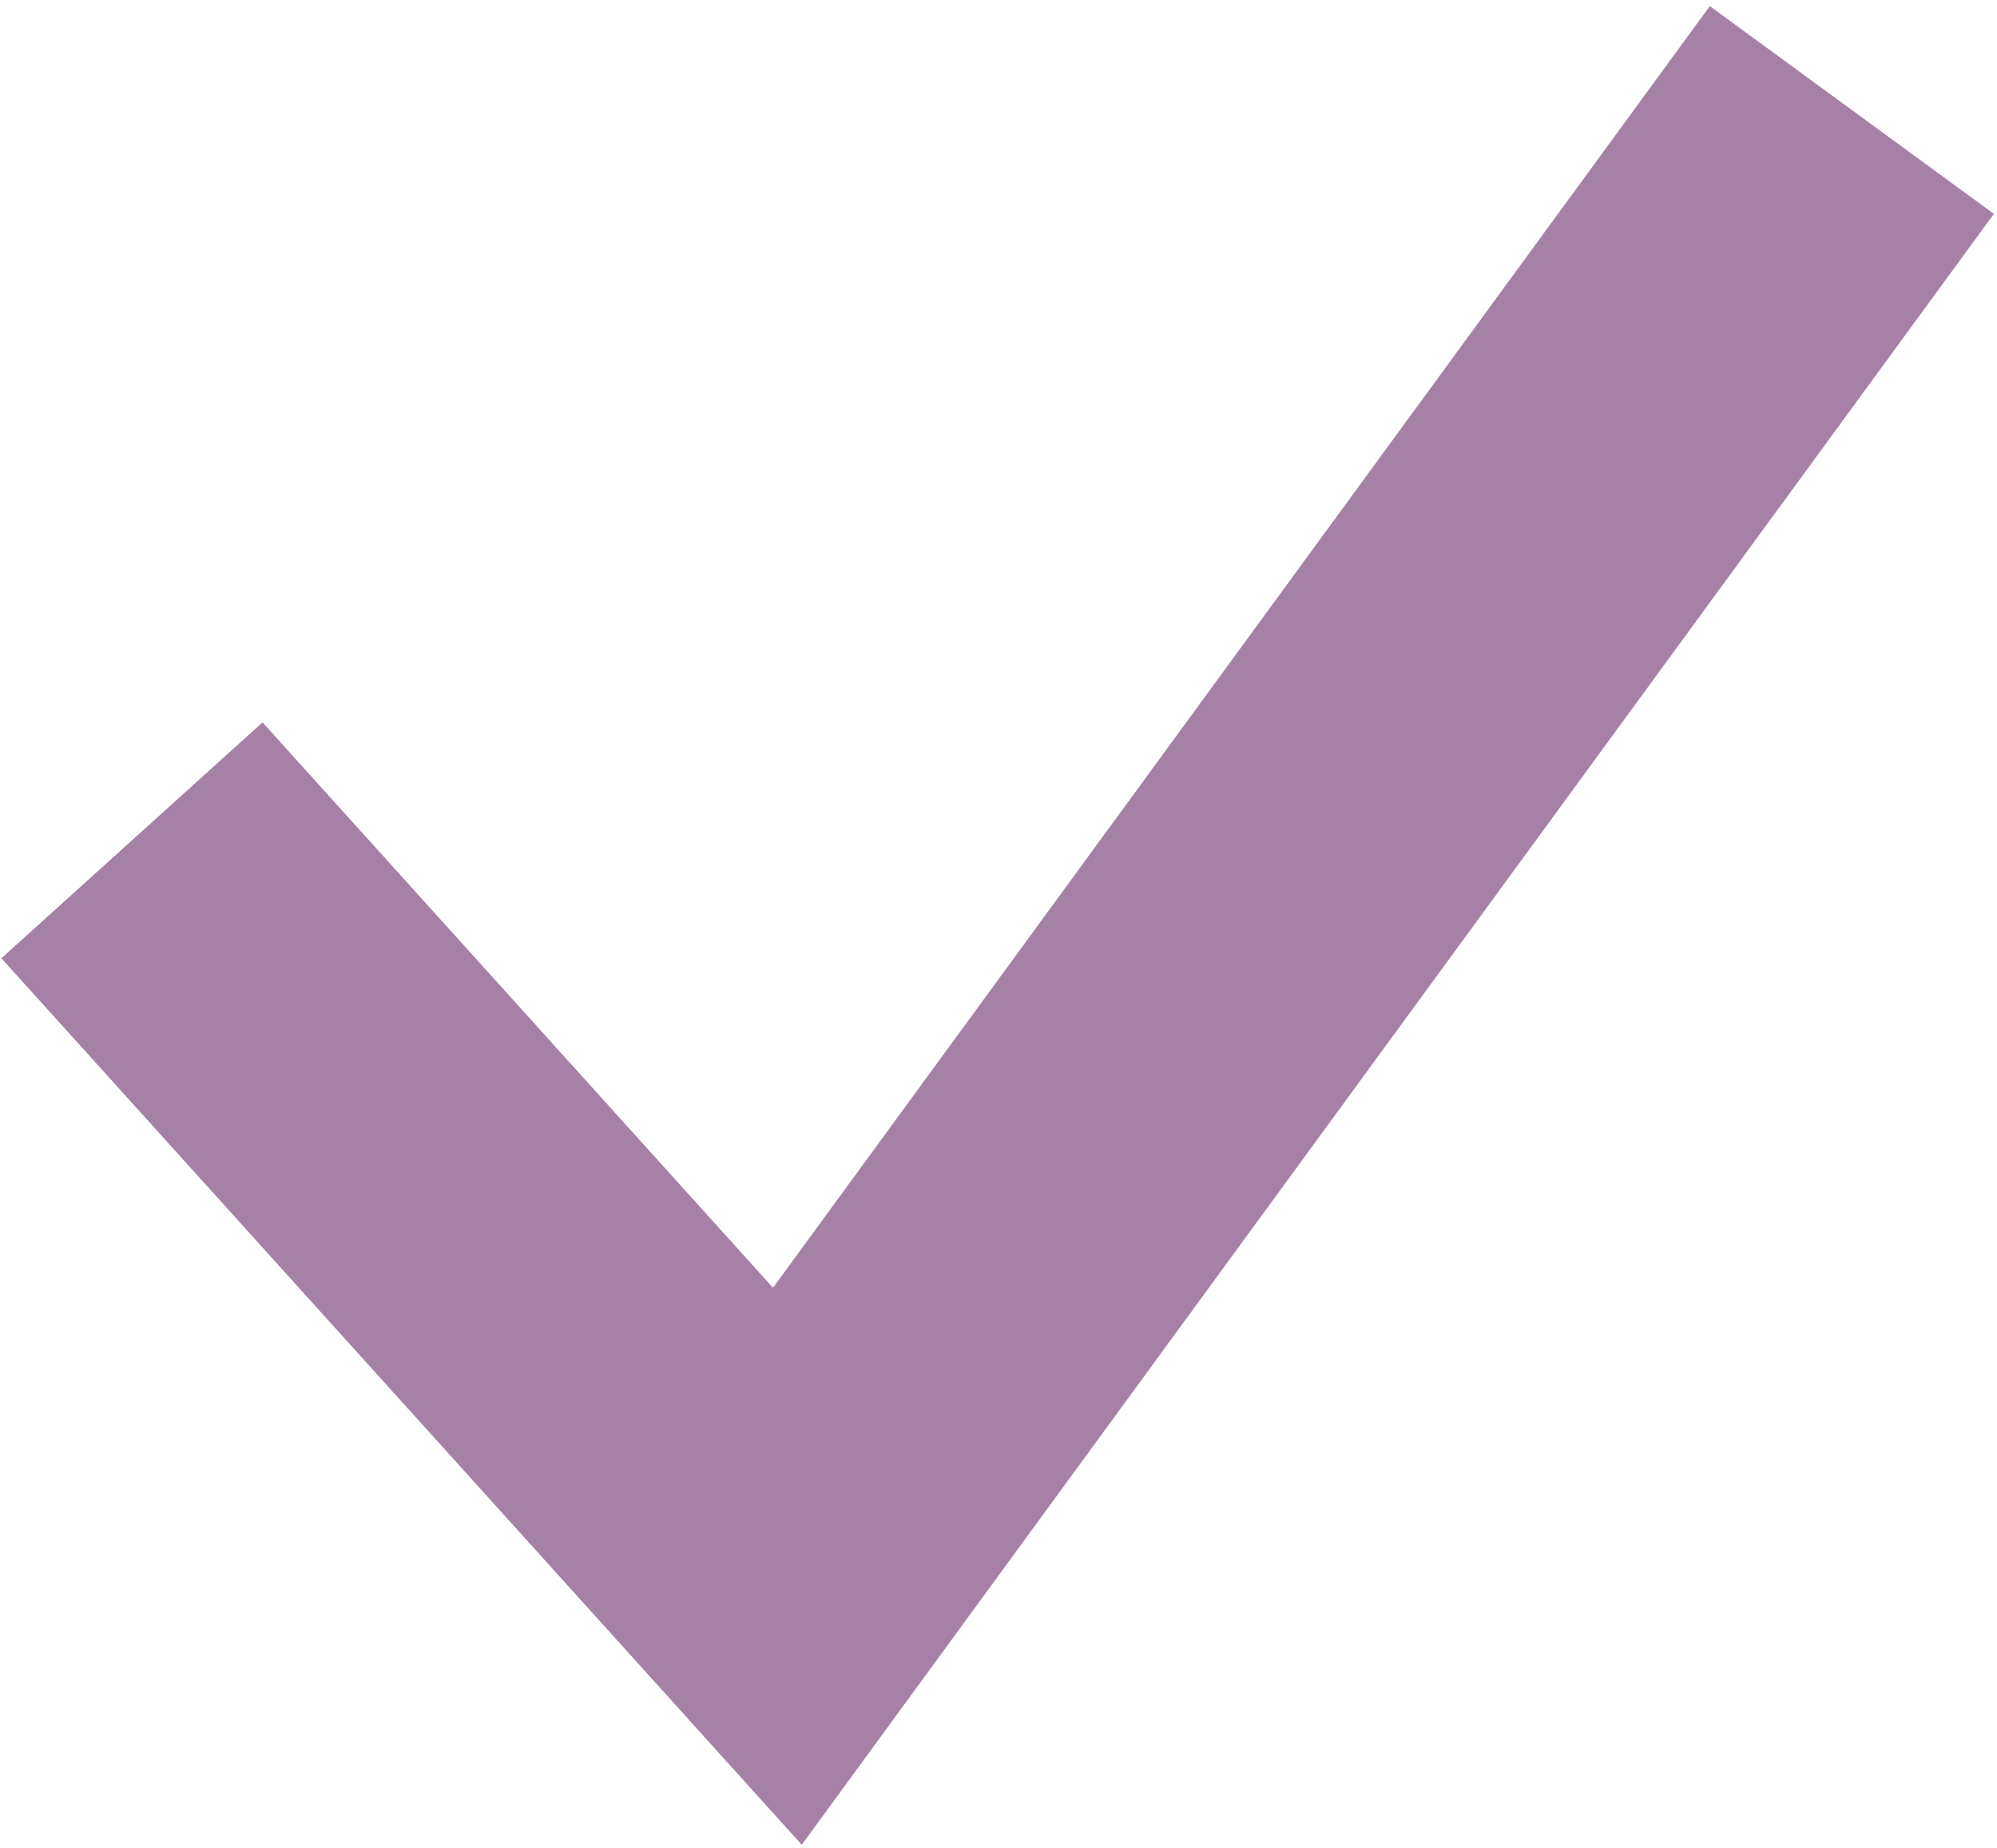
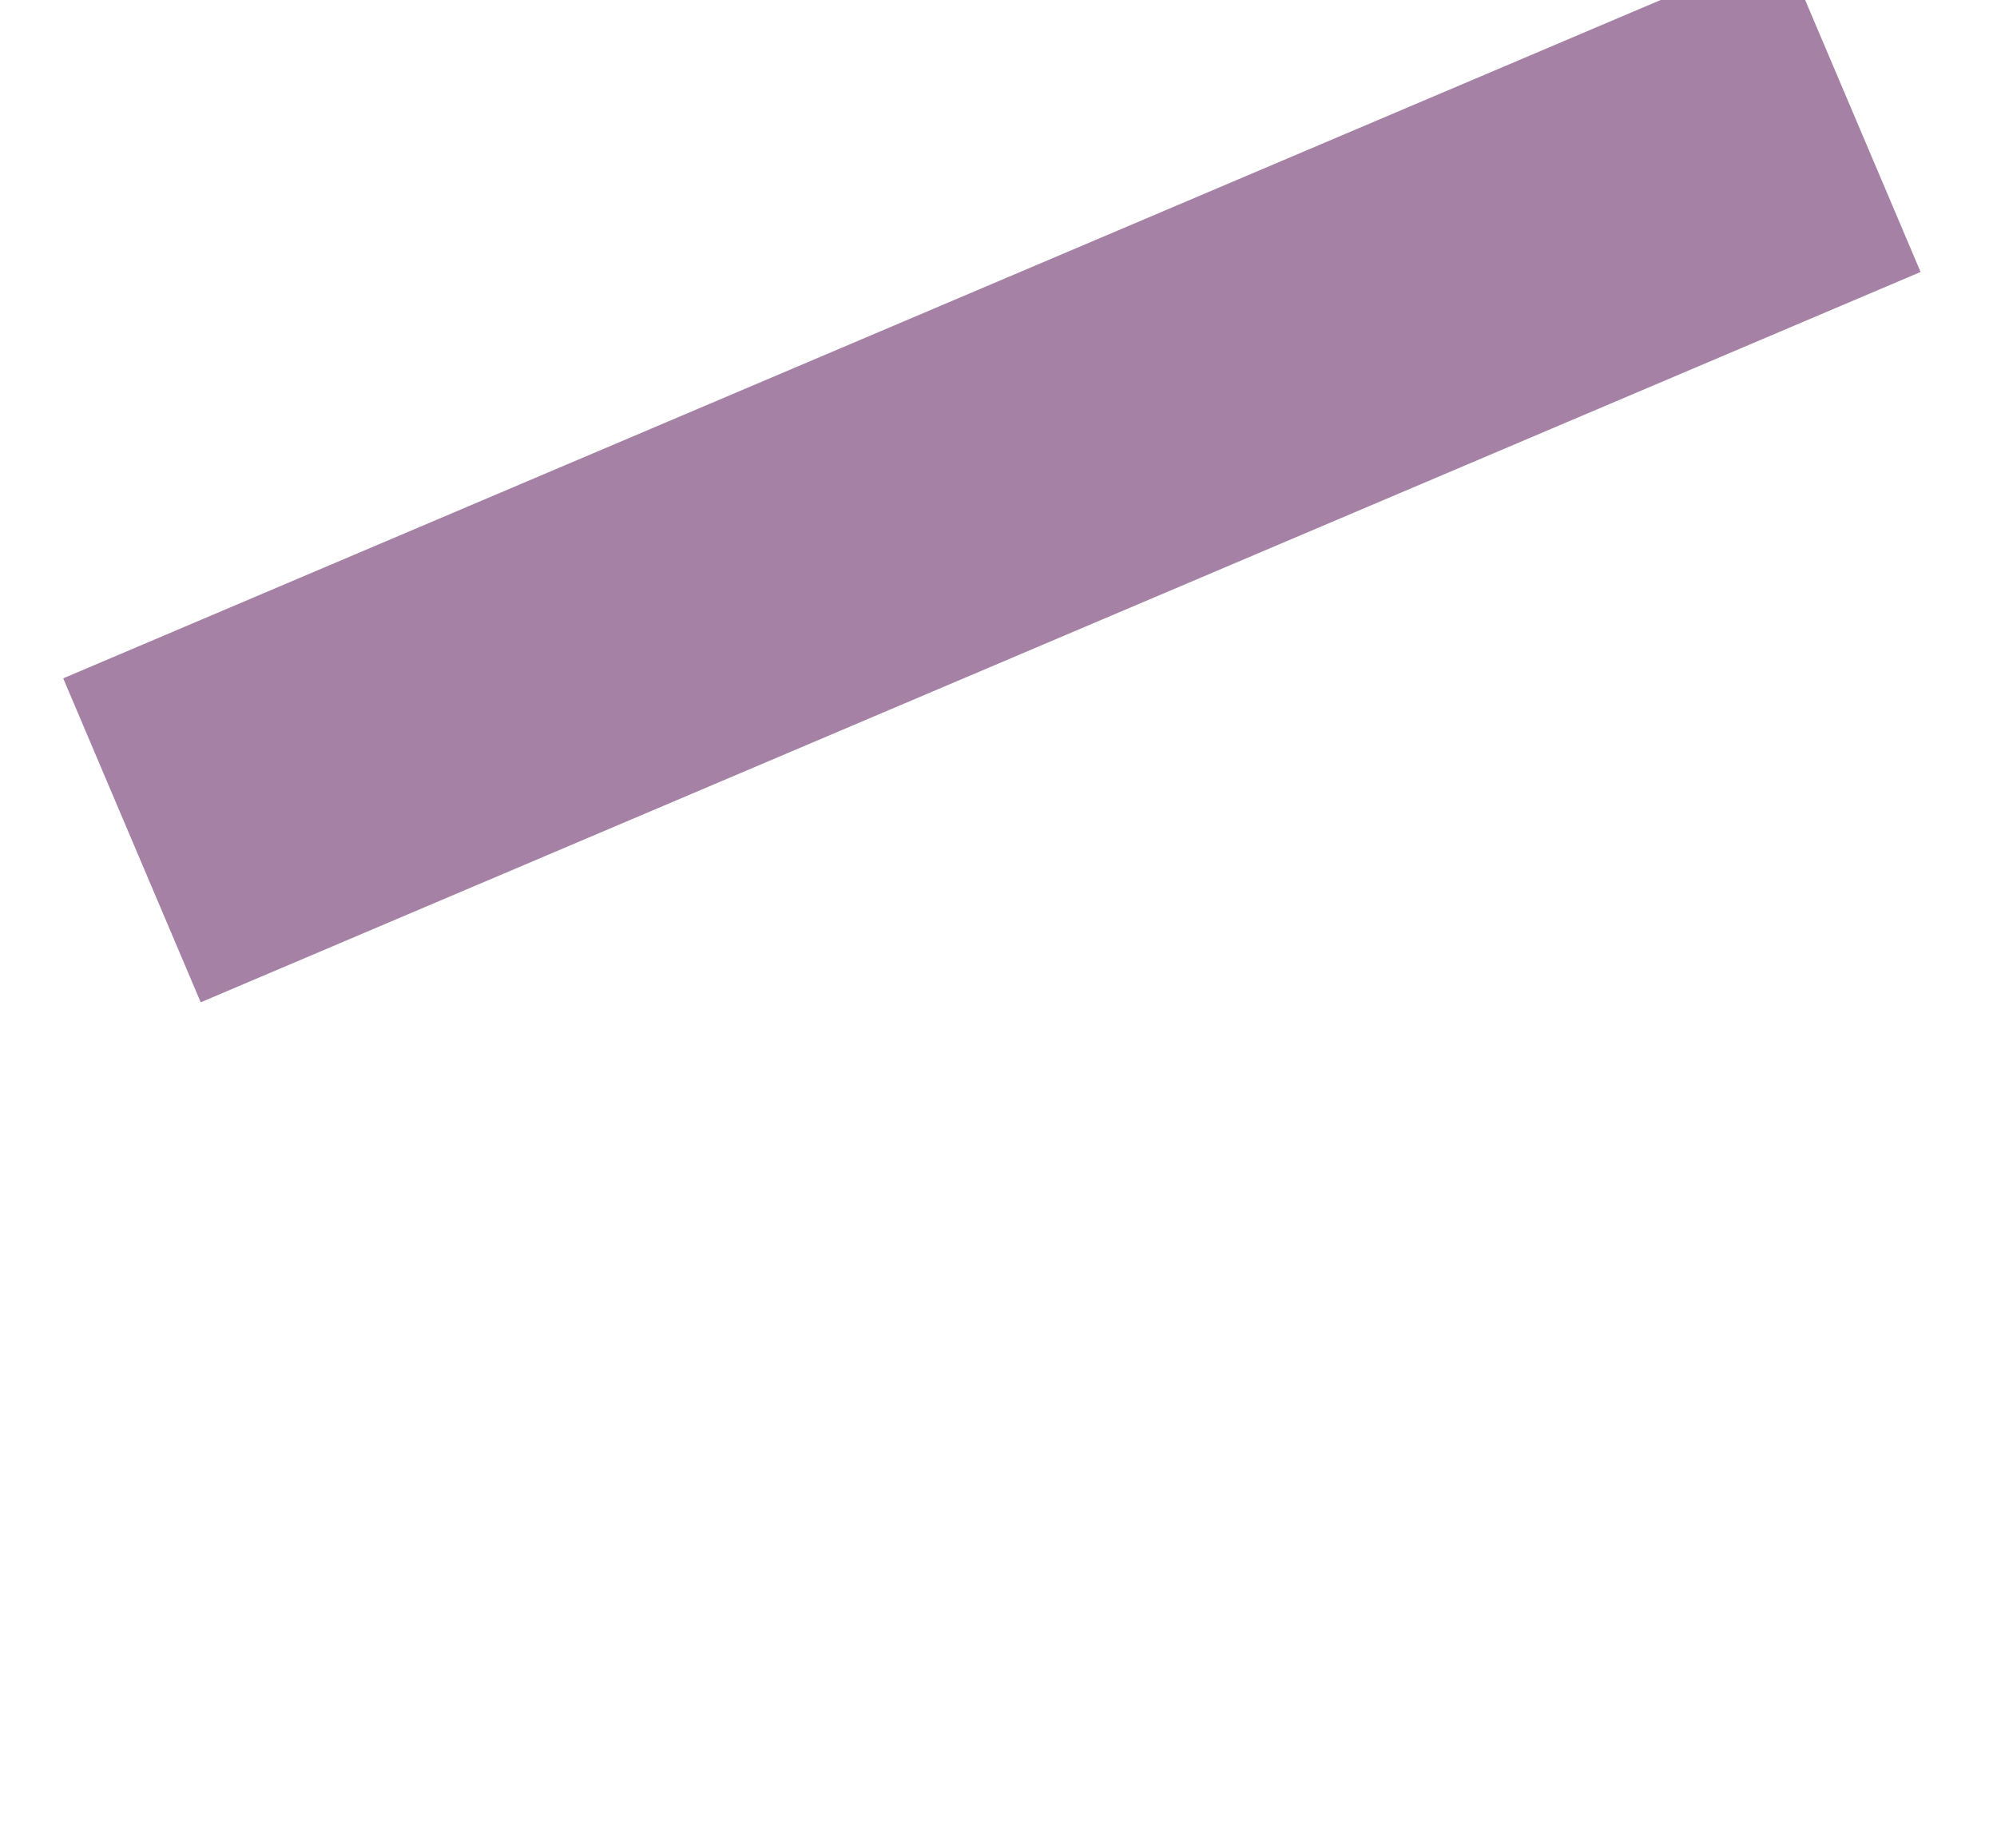
<svg xmlns="http://www.w3.org/2000/svg" width="227" height="210" viewBox="0 0 227 210" fill="none">
-   <path d="M15 95.5L89.5 178L210.5 12.5" stroke="#A681A6" stroke-width="40" />
+   <path d="M15 95.5L210.5 12.5" stroke="#A681A6" stroke-width="40" />
</svg>